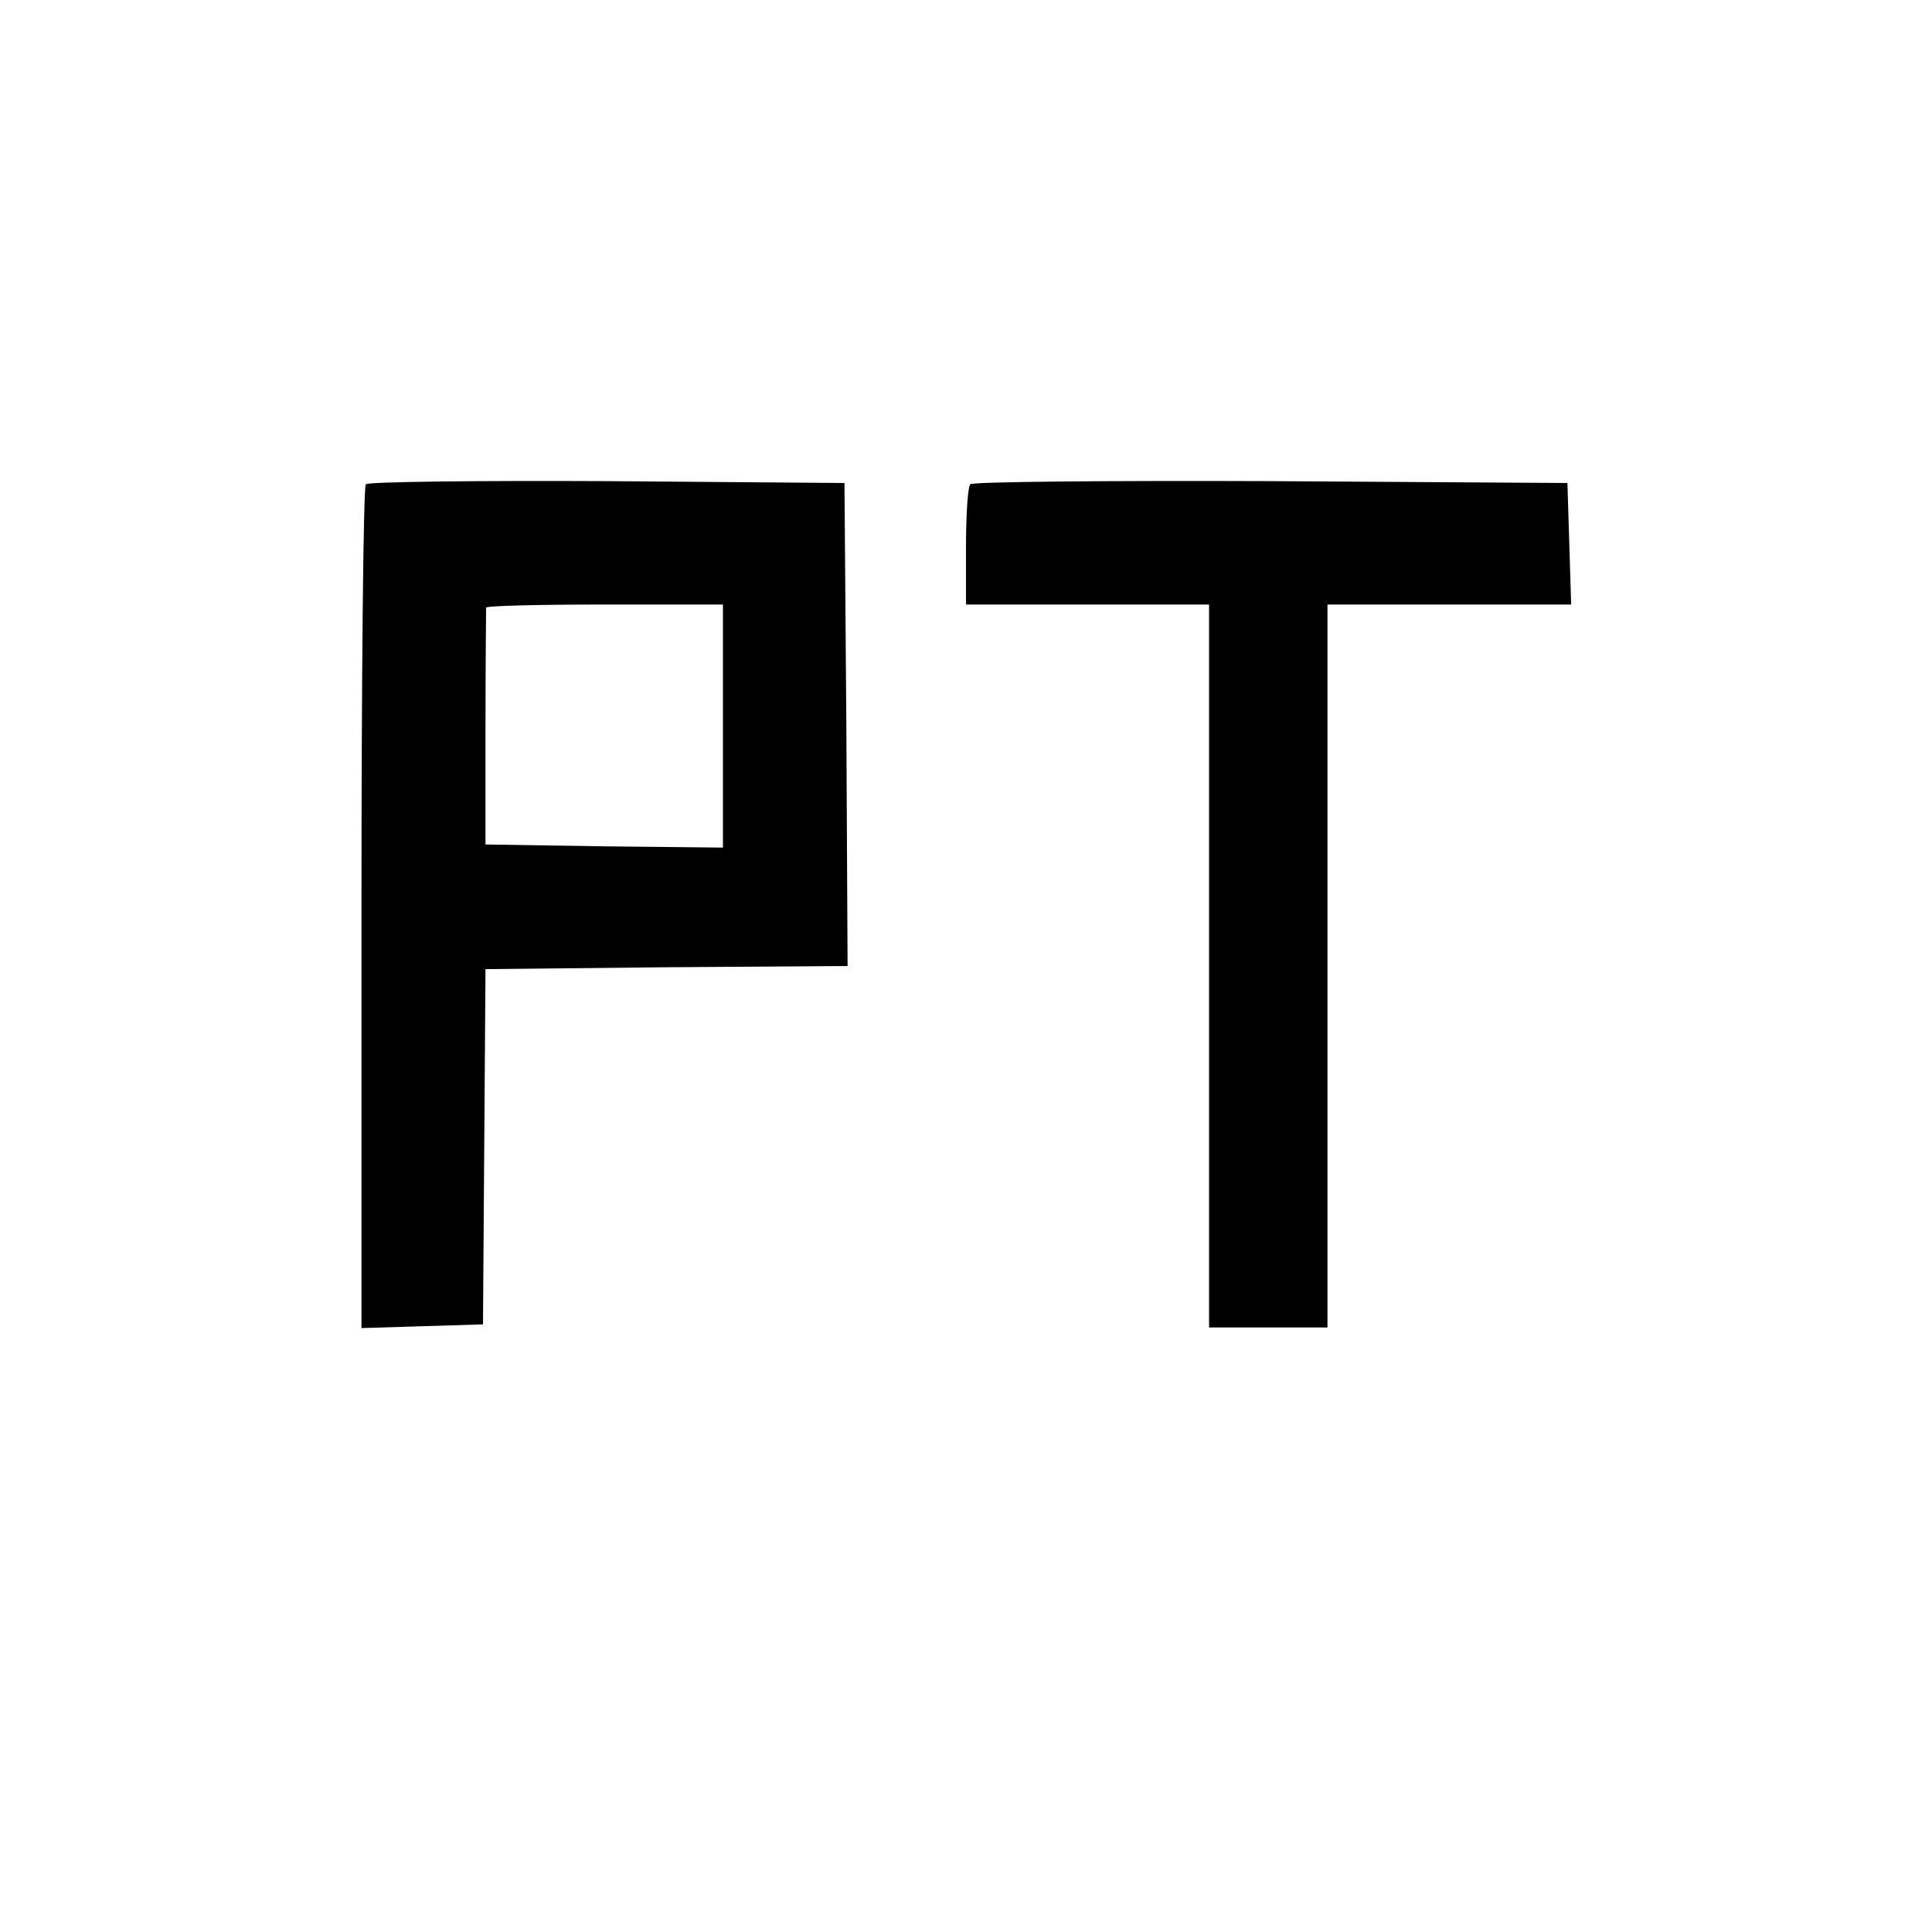
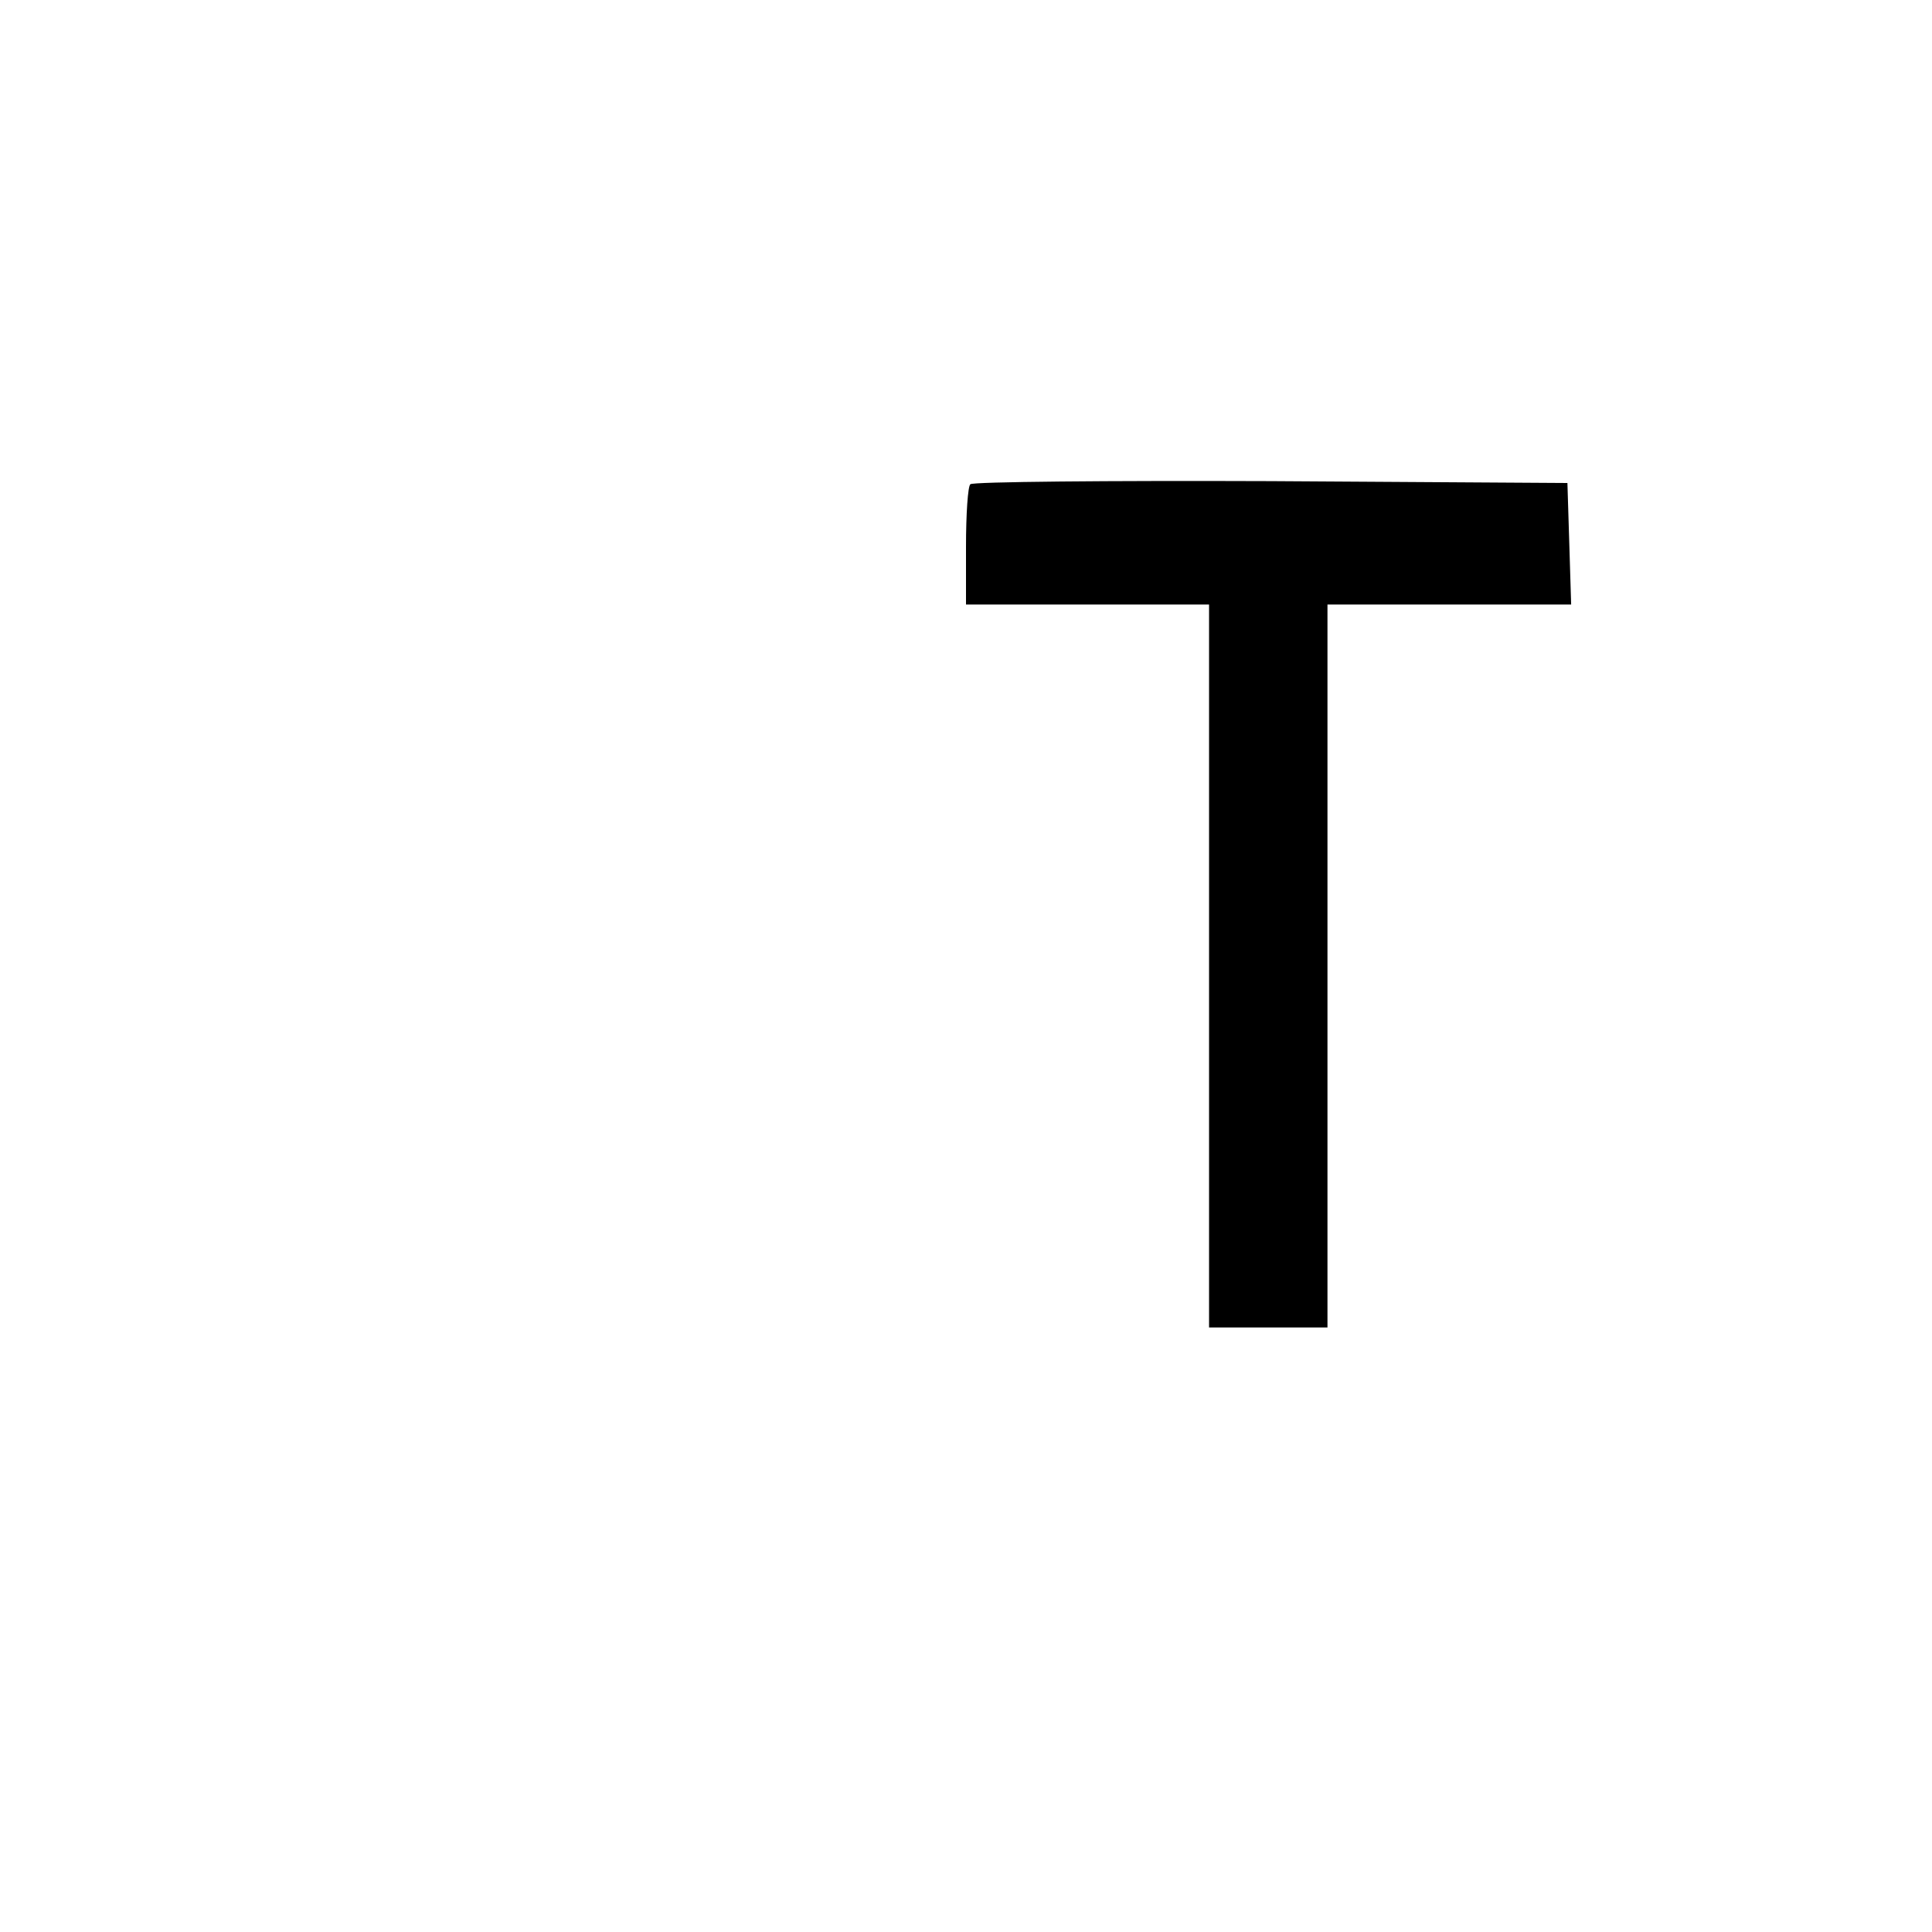
<svg xmlns="http://www.w3.org/2000/svg" version="1.0" width="310pt" height="310pt" viewBox="0 0 310 310" preserveAspectRatio="xMidYMid meet">
  <g transform="translate(0,310) scale(0.1,-0.1)" fill="#000000" stroke="none">
-     <path d="M587 2323 c-4 -3 -7 -309 -7 -680 l0 -674 98 3 97 3 2 285 2 285 291 3 290 2 -2 388 -3 387 -381 3 c-209 1 -383 -1 -387 -5z m573 -388 l0 -195 -190 2 -191 3 0 188 c0 103 1 189 1 192 0 3 86 5 190 5 l190 0 0 -195z" />
    <path d="M1557 2323 c-4 -3 -7 -48 -7 -100 l0 -93 195 0 195 0 0 -580 0 -580 95 0 95 0 0 580 0 580 195 0 196 0 -3 98 -3 97 -476 3 c-261 1 -479 -1 -482 -5z" />
  </g>
</svg>